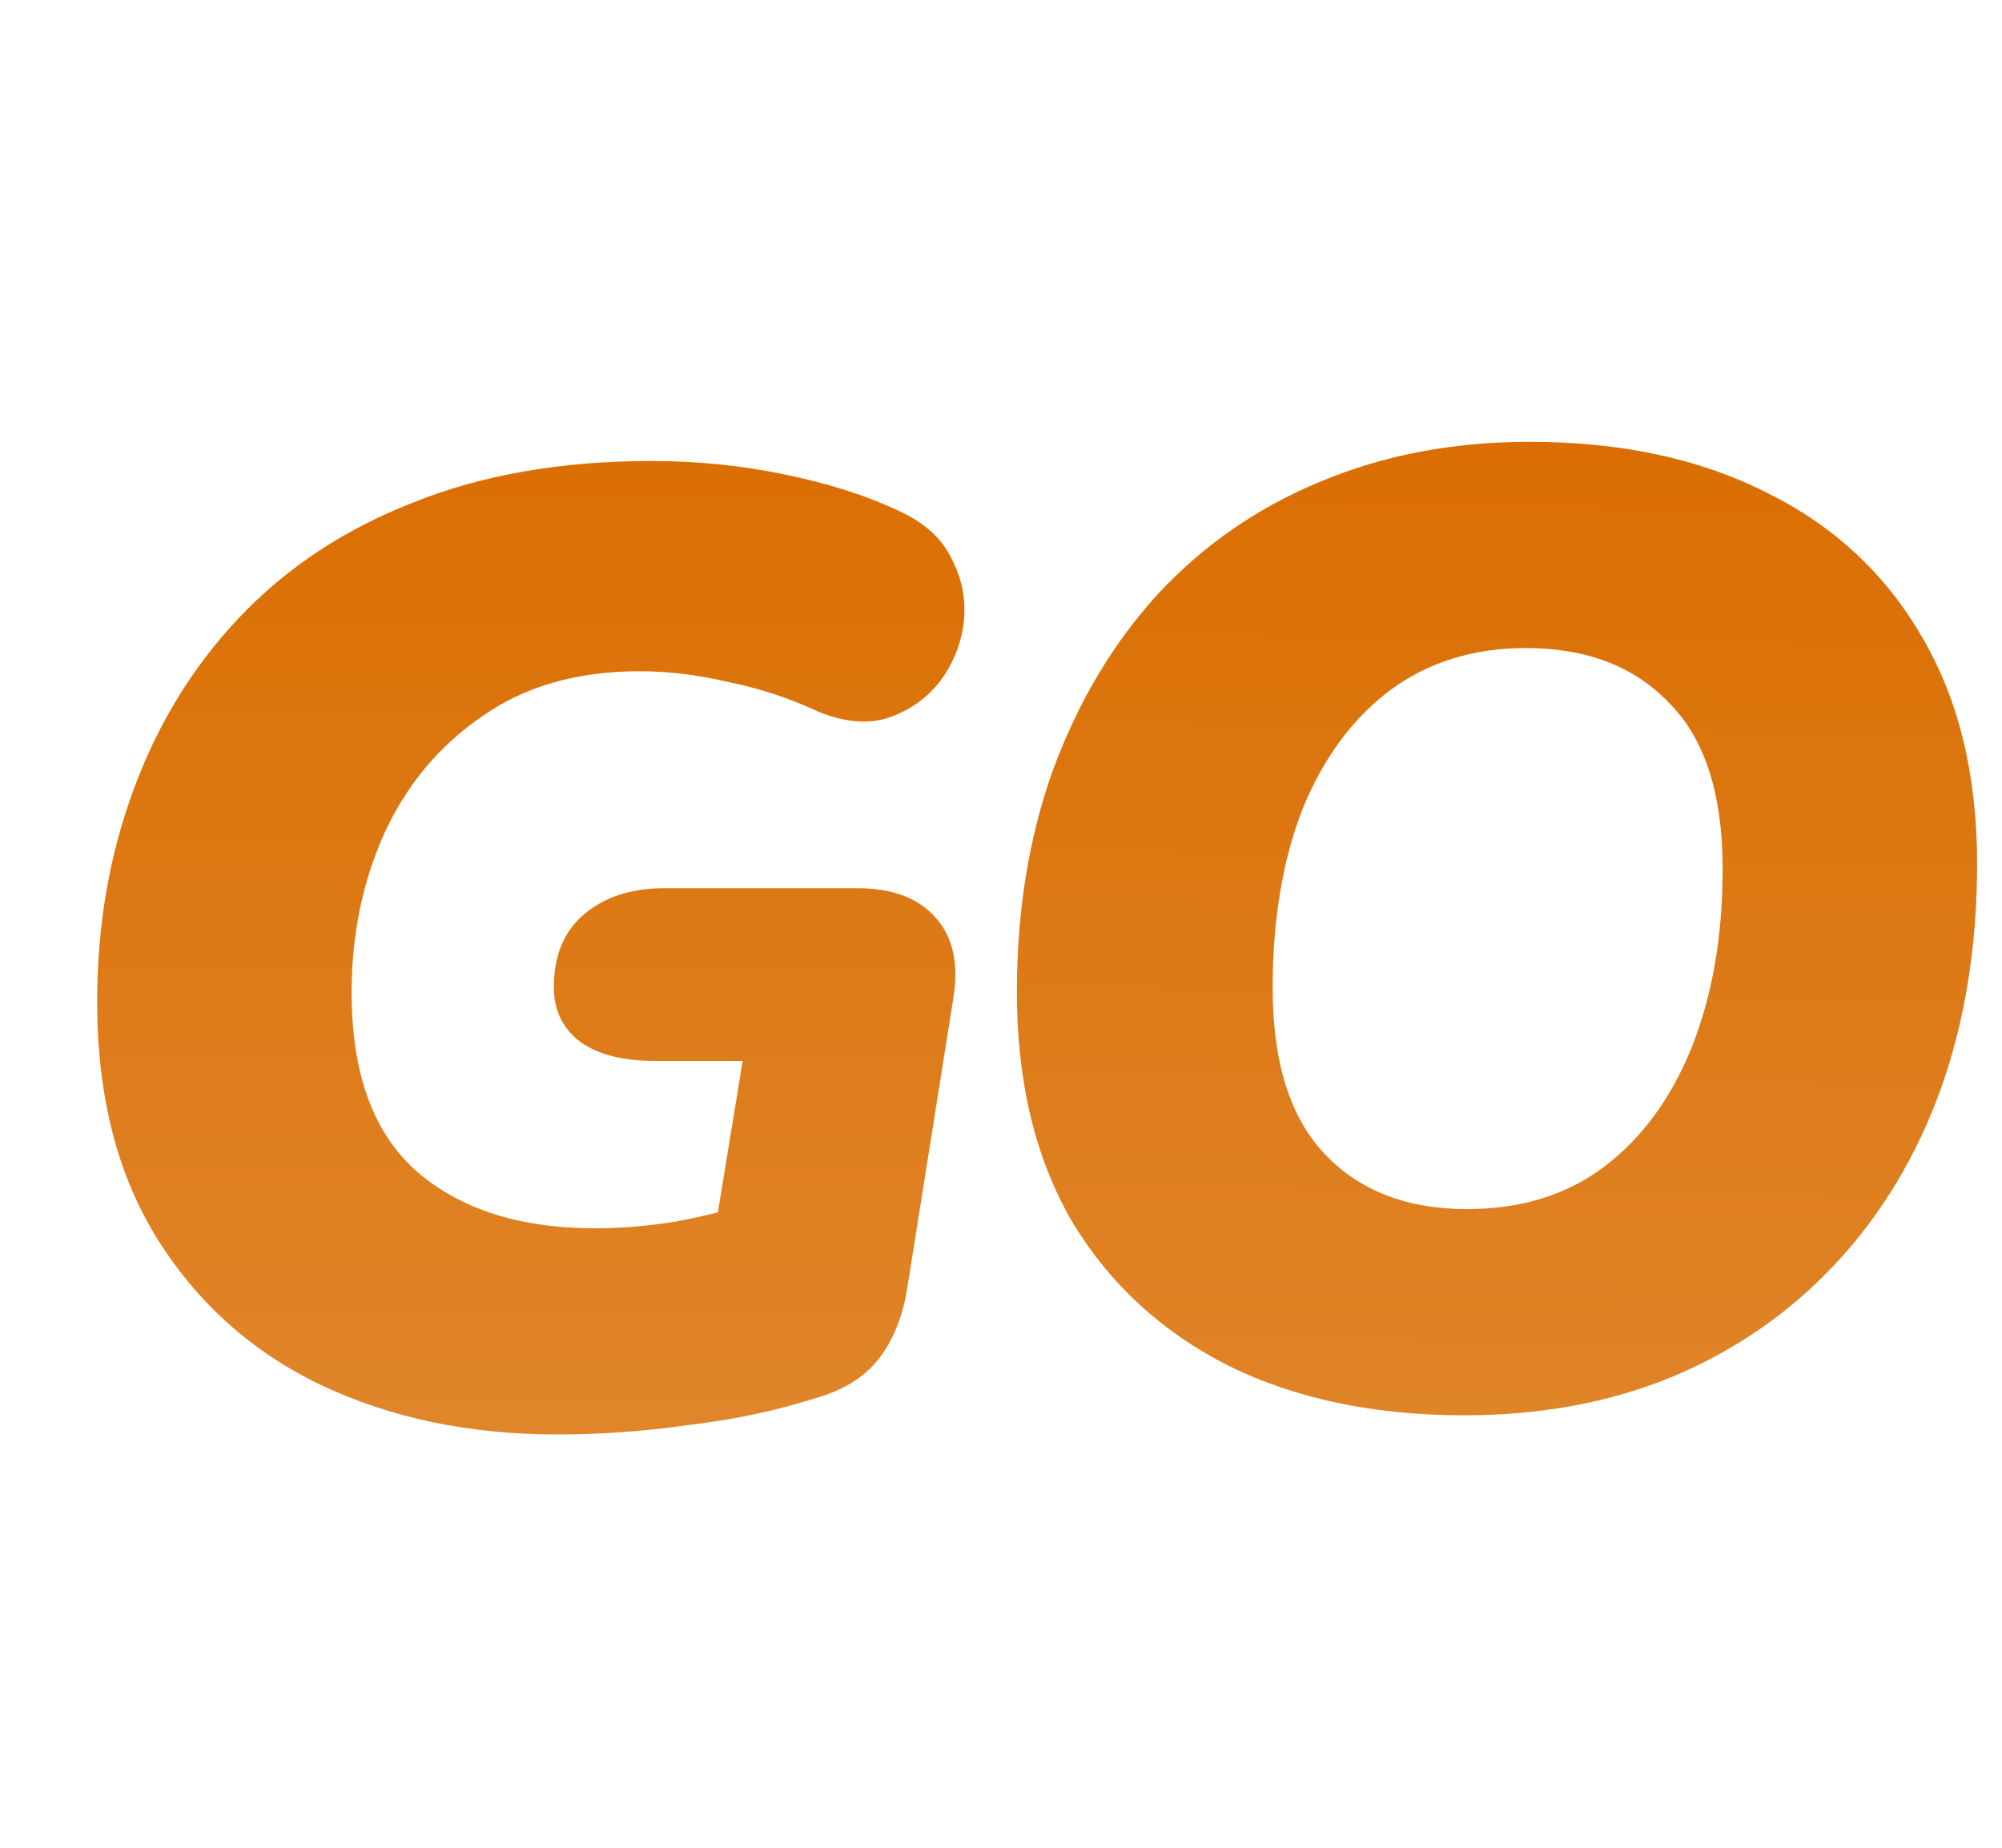
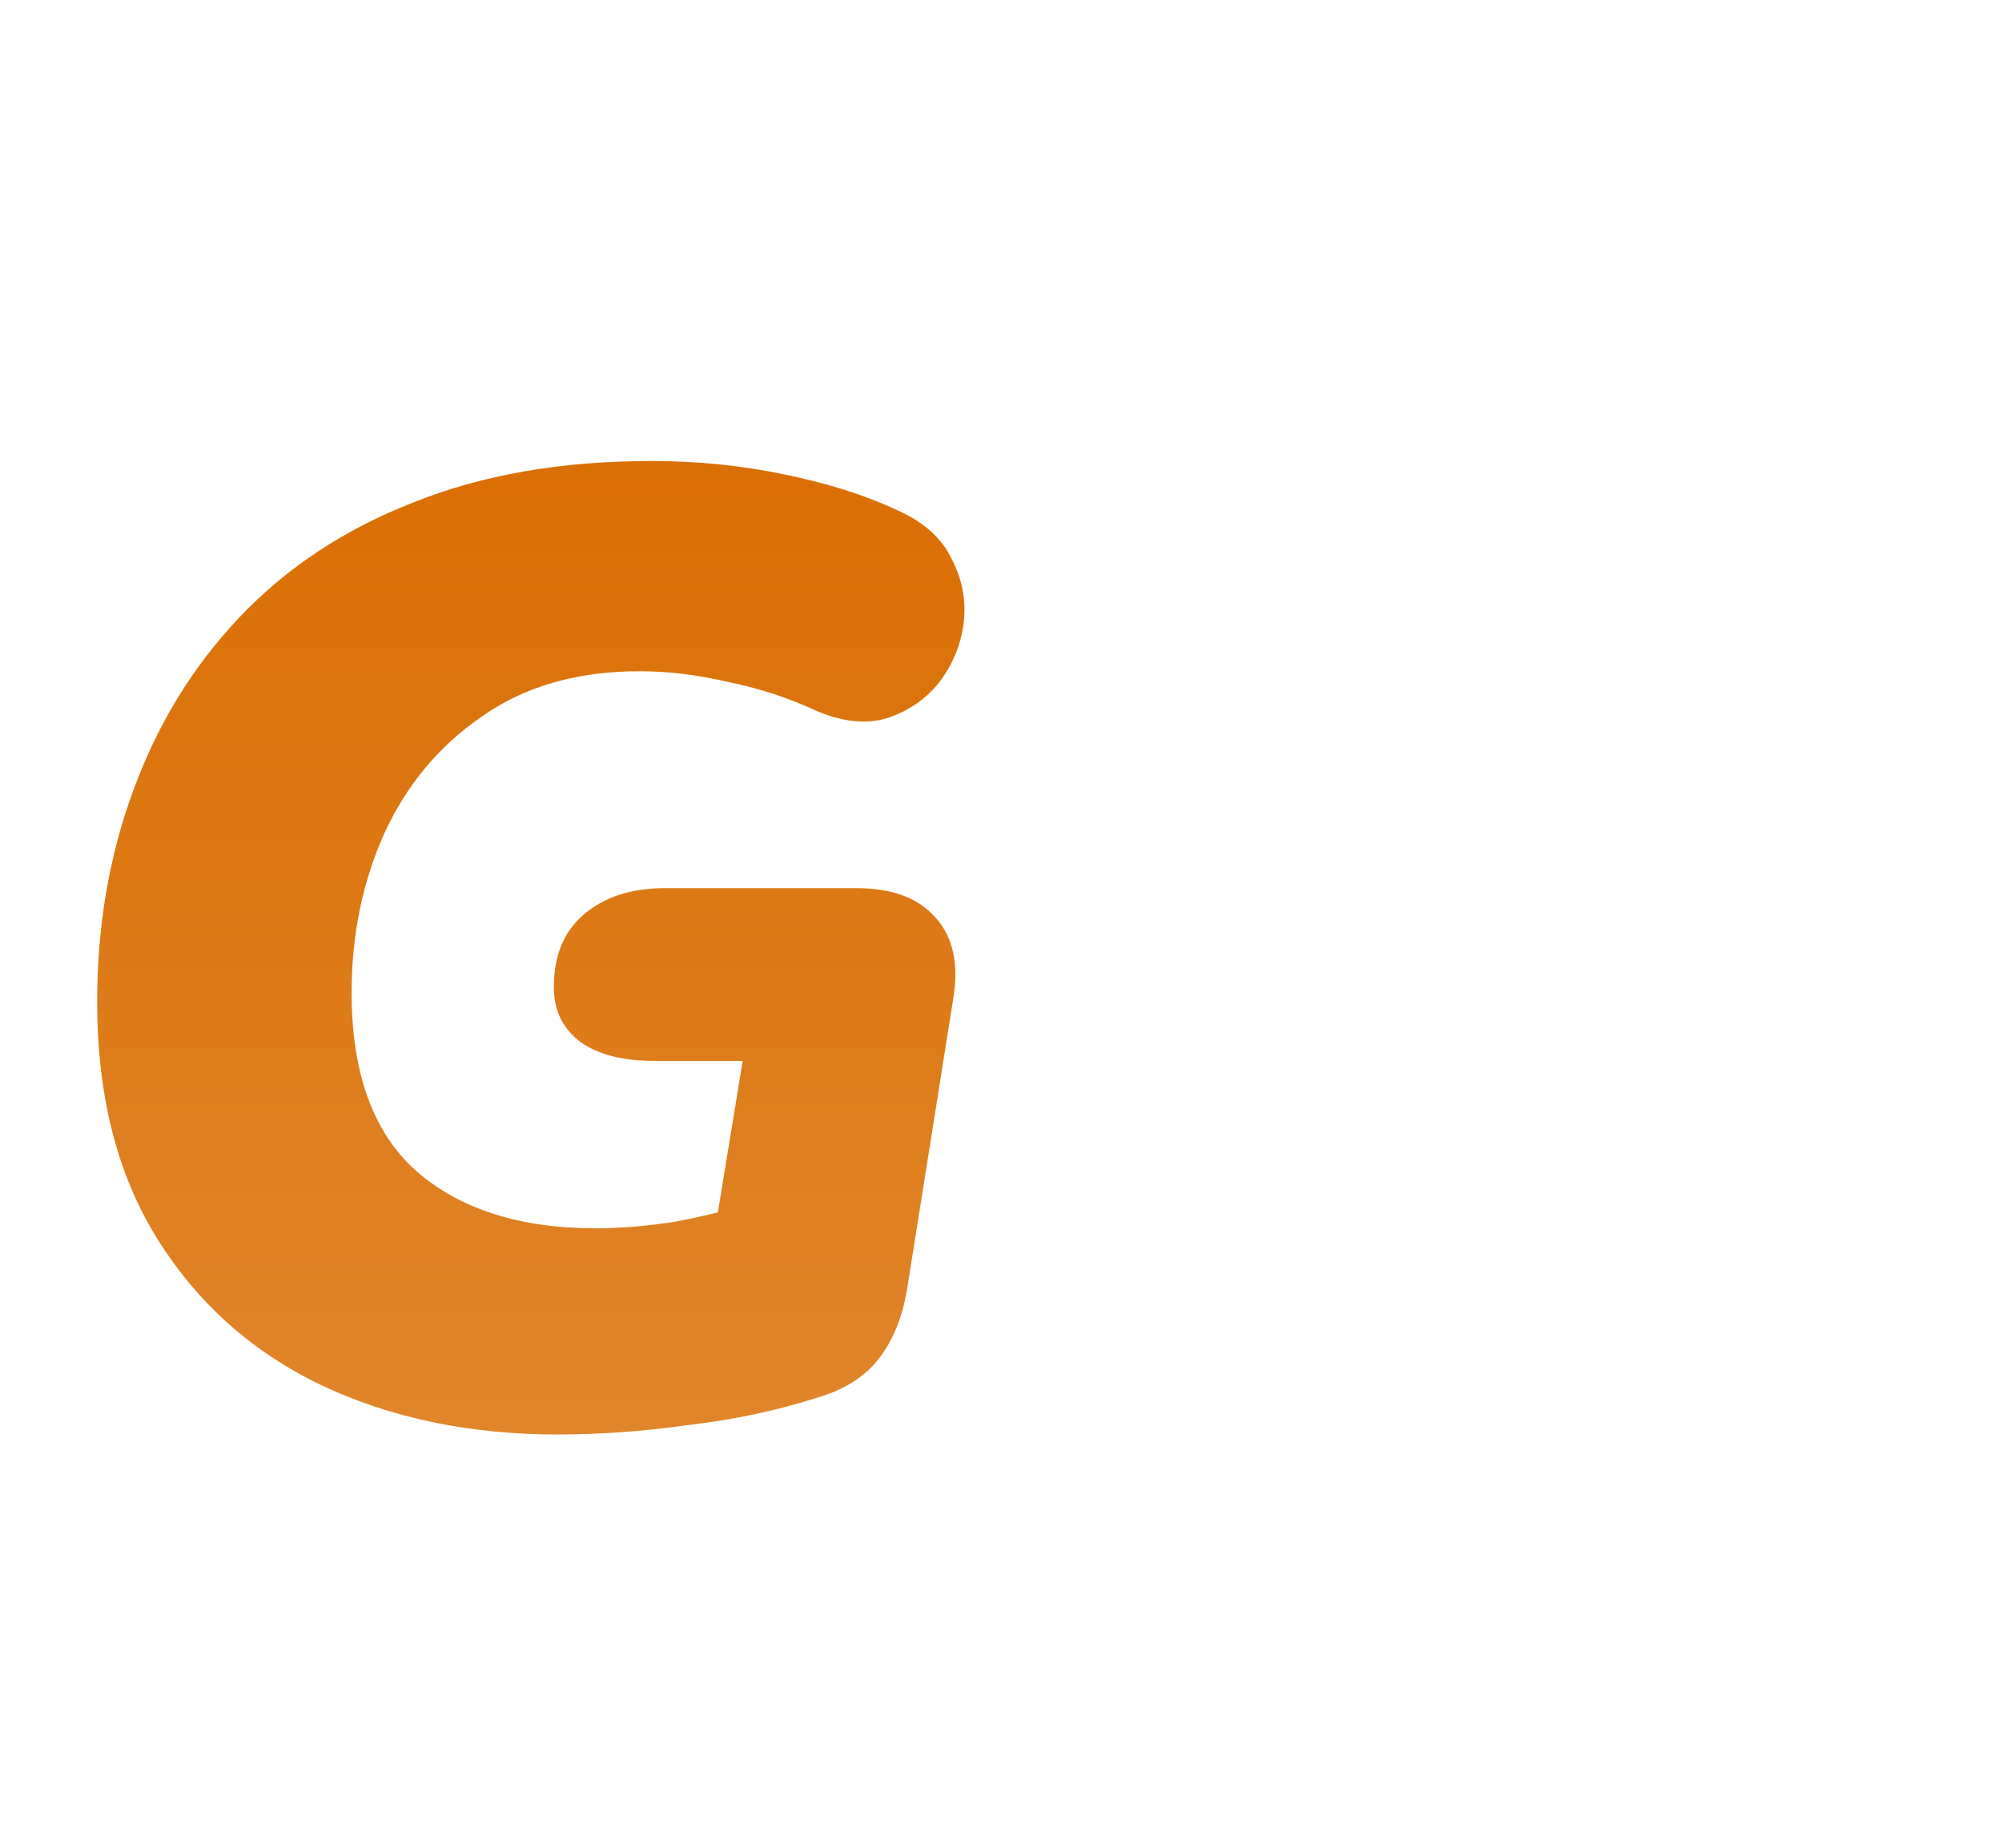
<svg xmlns="http://www.w3.org/2000/svg" width="313" height="289" viewBox="0 0 313 289" fill="none">
  <g filter="url(#filter0_di_136_14)">
    <path d="M85.218 217.303C71.399 217.303 59.045 214.721 48.157 209.556C37.409 204.391 28.895 196.784 22.613 186.734C16.332 176.683 13.191 164.33 13.191 149.673C13.191 137.808 15.075 126.781 18.844 116.591C22.613 106.262 28.127 97.258 35.385 89.581C42.783 81.764 51.857 75.762 62.605 71.574C73.353 67.247 85.776 65.084 99.874 65.084C106.993 65.084 113.903 65.781 120.603 67.177C127.443 68.573 133.375 70.458 138.4 72.831C142.449 74.645 145.24 77.158 146.776 80.368C148.451 83.579 149.079 86.929 148.66 90.419C148.241 93.769 146.985 96.84 144.891 99.631C142.797 102.284 140.076 104.168 136.725 105.285C133.515 106.262 129.886 105.913 125.838 104.238C121.371 102.144 116.695 100.608 111.809 99.631C107.063 98.515 102.457 97.956 97.99 97.956C88.219 97.956 79.983 100.329 73.283 105.075C66.583 109.682 61.488 115.823 57.998 123.501C54.648 131.038 52.973 139.274 52.973 148.208C52.973 160.77 56.323 170.053 63.023 176.055C69.863 182.057 79.216 185.059 91.081 185.059C95.129 185.059 99.316 184.71 103.643 184.012C108.11 183.174 112.577 182.057 117.044 180.662L108.25 194.69L114.112 158.886H100.293C95.408 158.886 91.569 157.909 88.777 155.955C85.986 153.861 84.59 150.999 84.59 147.37C84.59 142.485 86.125 138.716 89.196 136.064C92.407 133.272 96.664 131.876 101.968 131.876H131.91C137.493 131.876 141.611 133.411 144.263 136.482C147.055 139.553 147.962 143.88 146.985 149.464L139.866 194.271C139.168 198.738 137.703 202.437 135.469 205.368C133.236 208.3 129.886 210.394 125.419 211.65C119.277 213.604 112.647 215 105.528 215.838C98.548 216.815 91.778 217.303 85.218 217.303Z" fill="url(#paint0_linear_136_14)" />
  </g>
  <g filter="url(#filter1_di_136_14)">
-     <path d="M226.915 214.303C212.816 214.303 200.533 211.721 190.064 206.556C179.595 201.252 171.429 193.714 165.566 183.943C159.843 174.032 156.982 162.098 156.982 148.139C156.982 135.437 158.866 123.851 162.635 113.382C166.543 102.773 171.987 93.63 178.967 85.953C186.085 78.276 194.53 72.413 204.302 68.365C214.212 64.177 225.17 62.084 237.174 62.084C251.412 62.084 263.766 64.736 274.235 70.04C284.704 75.205 292.8 82.742 298.523 92.653C304.246 102.424 307.107 114.219 307.107 128.038C307.107 140.88 305.223 152.606 301.454 163.214C297.685 173.683 292.241 182.757 285.122 190.434C278.004 198.111 269.489 204.044 259.578 208.231C249.807 212.279 238.919 214.303 226.915 214.303ZM227.333 182.059C235.848 182.059 243.037 179.825 248.9 175.358C254.762 170.892 259.299 164.68 262.509 156.724C265.72 148.628 267.325 139.345 267.325 128.876C267.325 117.151 264.533 108.496 258.95 102.913C253.506 97.19 246.038 94.328 236.546 94.328C228.311 94.328 221.192 96.562 215.189 101.028C209.327 105.495 204.79 111.707 201.58 119.663C198.509 127.62 196.973 136.902 196.973 147.511C196.973 159.097 199.695 167.751 205.139 173.474C210.583 179.197 217.981 182.059 227.333 182.059Z" fill="url(#paint1_linear_136_14)" />
-   </g>
+     </g>
  <defs>
    <filter id="filter0_di_136_14" x="13.191" y="65.084" width="138.097" height="156.22" filterUnits="userSpaceOnUse" color-interpolation-filters="sRGB">
      <feFlood flood-opacity="0" result="BackgroundImageFix" />
      <feColorMatrix in="SourceAlpha" type="matrix" values="0 0 0 0 0 0 0 0 0 0 0 0 0 0 0 0 0 0 127 0" result="hardAlpha" />
      <feOffset dx="2" dy="3" />
      <feComposite in2="hardAlpha" operator="out" />
      <feColorMatrix type="matrix" values="0 0 0 0 0.629 0 0 0 0 0.315 0 0 0 0 0 0 0 0 1 0" />
      <feBlend mode="normal" in2="BackgroundImageFix" result="effect1_dropShadow_136_14" />
      <feBlend mode="normal" in="SourceGraphic" in2="effect1_dropShadow_136_14" result="shape" />
      <feColorMatrix in="SourceAlpha" type="matrix" values="0 0 0 0 0 0 0 0 0 0 0 0 0 0 0 0 0 0 127 0" result="hardAlpha" />
      <feOffset dy="4" />
      <feGaussianBlur stdDeviation="4.5" />
      <feComposite in2="hardAlpha" operator="arithmetic" k2="-1" k3="1" />
      <feColorMatrix type="matrix" values="0 0 0 0 0.92 0 0 0 0 0.615 0 0 0 0 0.398 0 0 0 1 0" />
      <feBlend mode="normal" in2="shape" result="effect2_innerShadow_136_14" />
    </filter>
    <filter id="filter1_di_136_14" x="156.982" y="62.084" width="152.126" height="156.22" filterUnits="userSpaceOnUse" color-interpolation-filters="sRGB">
      <feFlood flood-opacity="0" result="BackgroundImageFix" />
      <feColorMatrix in="SourceAlpha" type="matrix" values="0 0 0 0 0 0 0 0 0 0 0 0 0 0 0 0 0 0 127 0" result="hardAlpha" />
      <feOffset dx="2" dy="3" />
      <feComposite in2="hardAlpha" operator="out" />
      <feColorMatrix type="matrix" values="0 0 0 0 0.629 0 0 0 0 0.315 0 0 0 0 0 0 0 0 1 0" />
      <feBlend mode="normal" in2="BackgroundImageFix" result="effect1_dropShadow_136_14" />
      <feBlend mode="normal" in="SourceGraphic" in2="effect1_dropShadow_136_14" result="shape" />
      <feColorMatrix in="SourceAlpha" type="matrix" values="0 0 0 0 0 0 0 0 0 0 0 0 0 0 0 0 0 0 127 0" result="hardAlpha" />
      <feOffset dy="4" />
      <feGaussianBlur stdDeviation="4.5" />
      <feComposite in2="hardAlpha" operator="arithmetic" k2="-1" k3="1" />
      <feColorMatrix type="matrix" values="0 0 0 0 0.92 0 0 0 0 0.615 0 0 0 0 0.398 0 0 0 1 0" />
      <feBlend mode="normal" in2="shape" result="effect2_innerShadow_136_14" />
    </filter>
    <linearGradient id="paint0_linear_136_14" x1="78" y1="54" x2="78" y2="215" gradientUnits="userSpaceOnUse">
      <stop stop-color="#DA6D00" />
      <stop offset="1" stop-color="#E0852A" />
    </linearGradient>
    <linearGradient id="paint1_linear_136_14" x1="228" y1="55.5" x2="225.5" y2="220" gradientUnits="userSpaceOnUse">
      <stop stop-color="#DA6D00" />
      <stop offset="1" stop-color="#E0852A" />
    </linearGradient>
  </defs>
</svg>